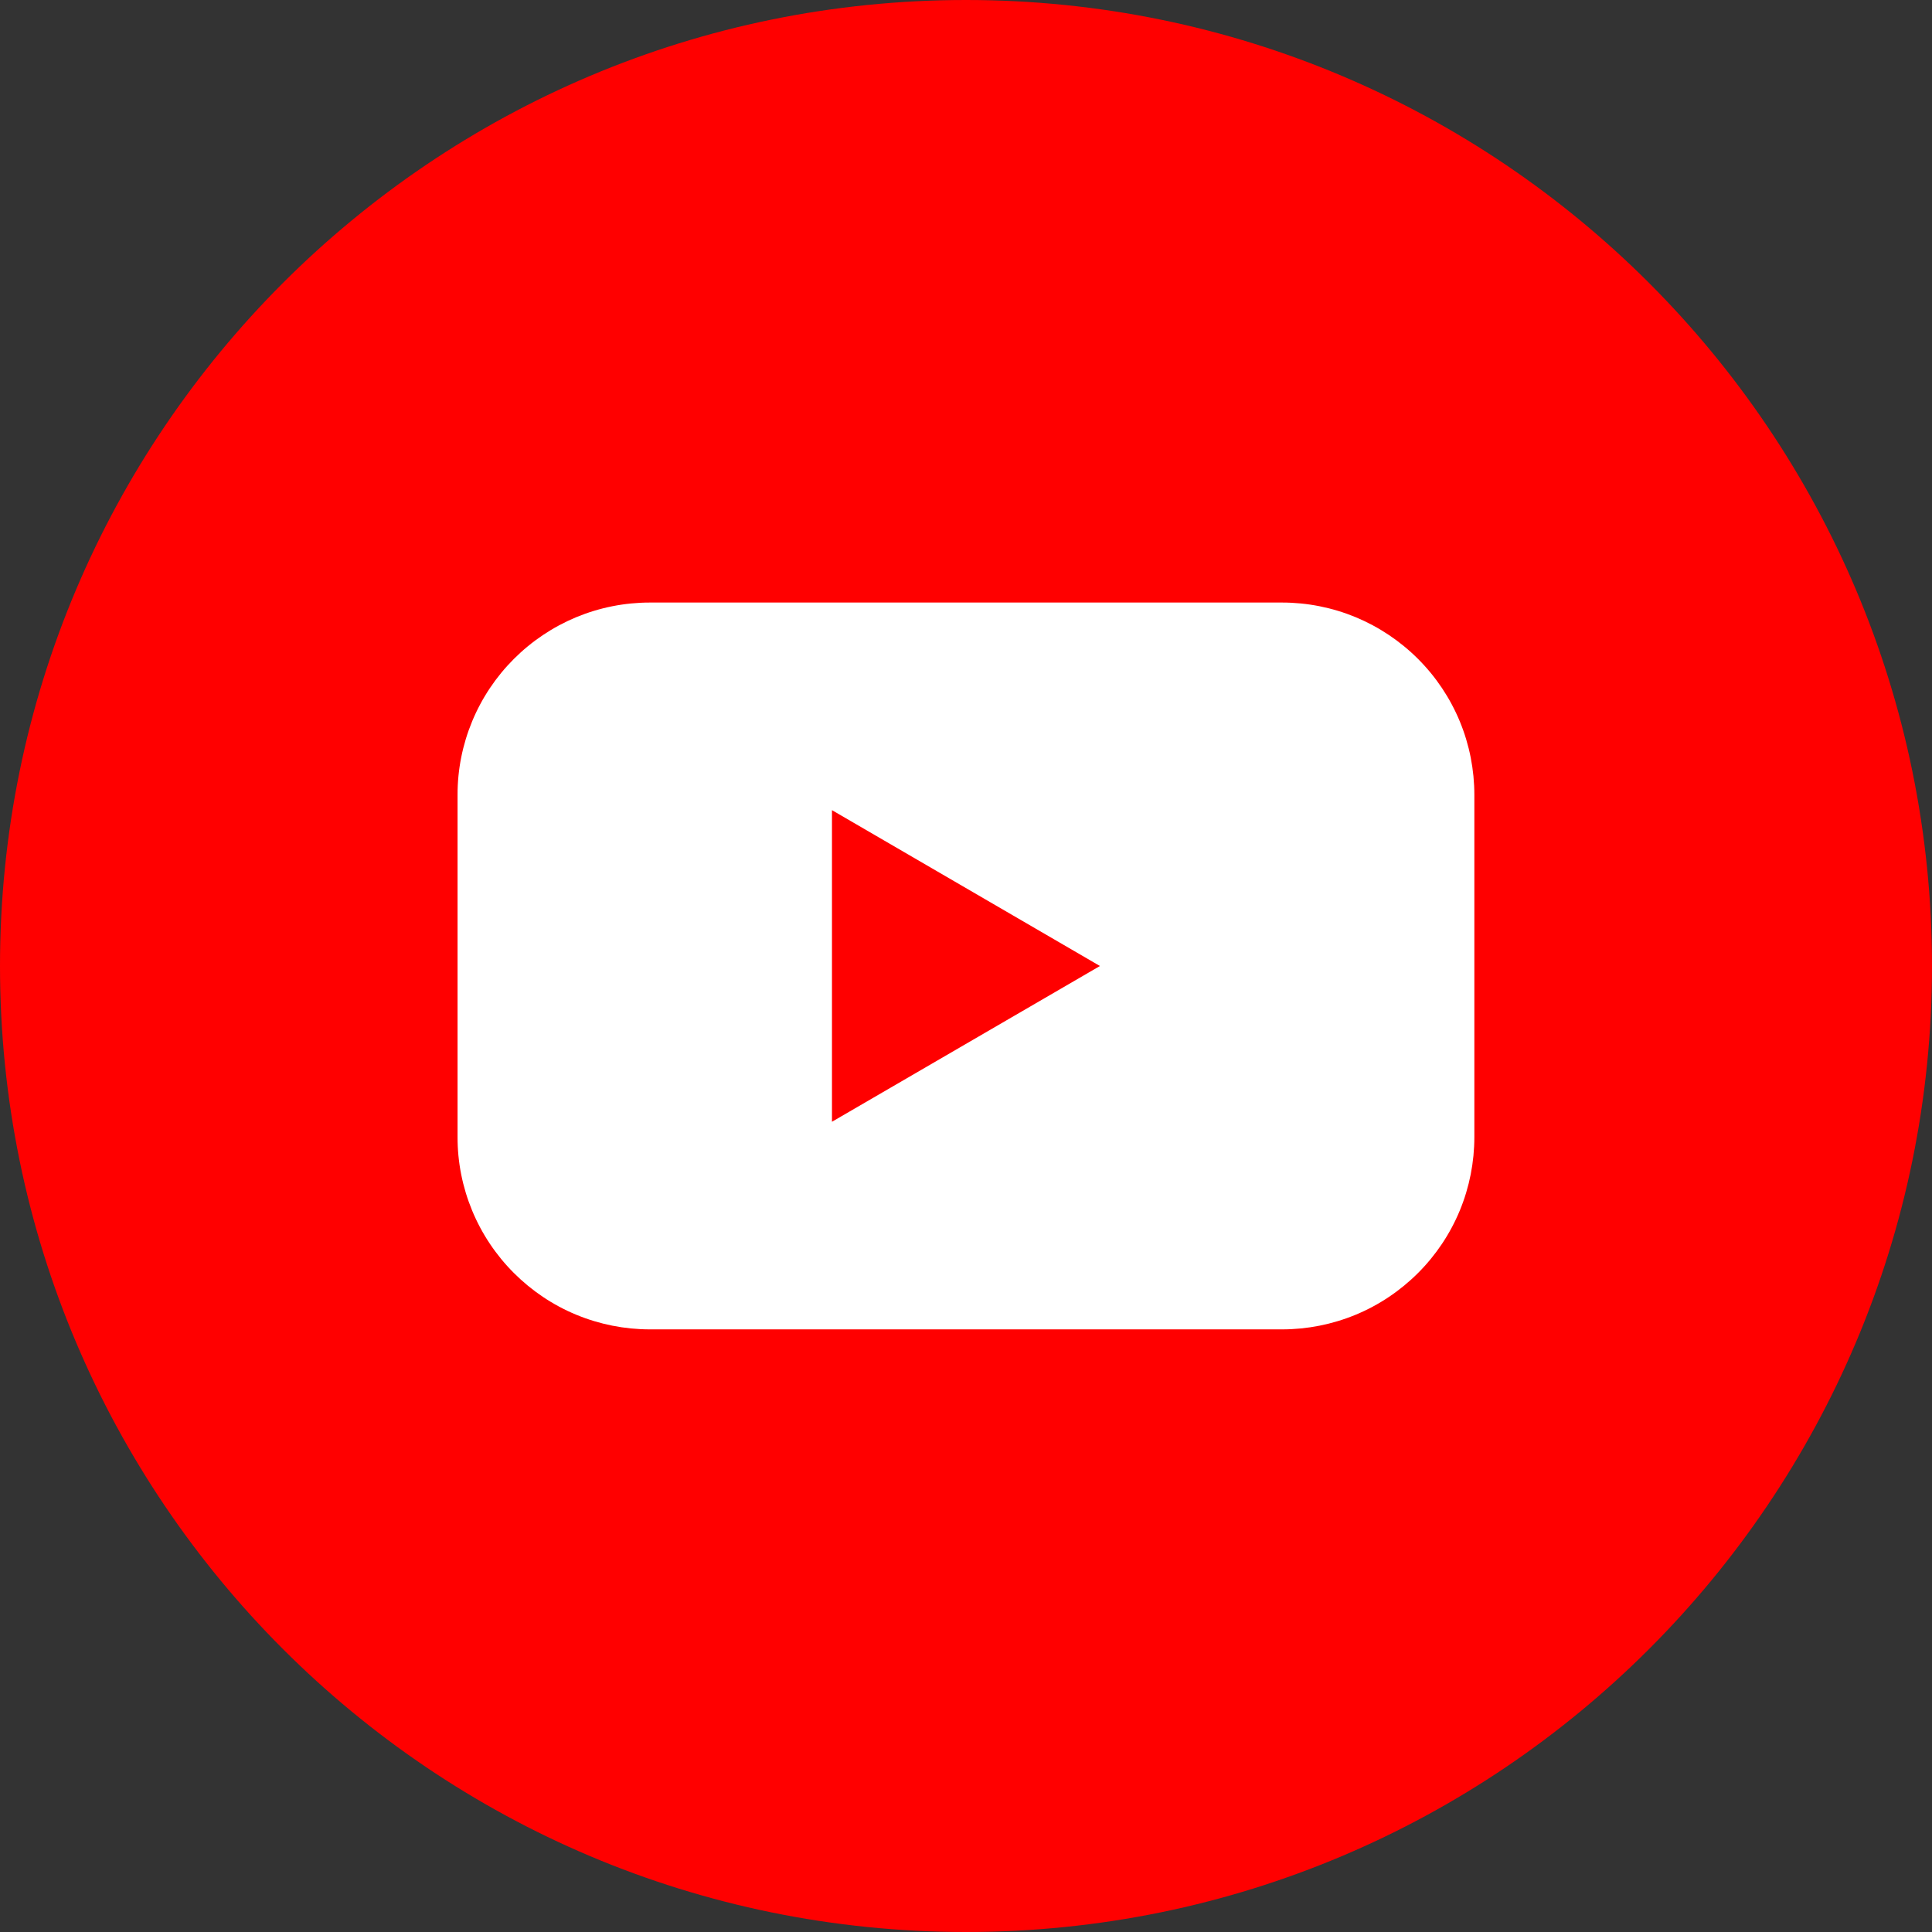
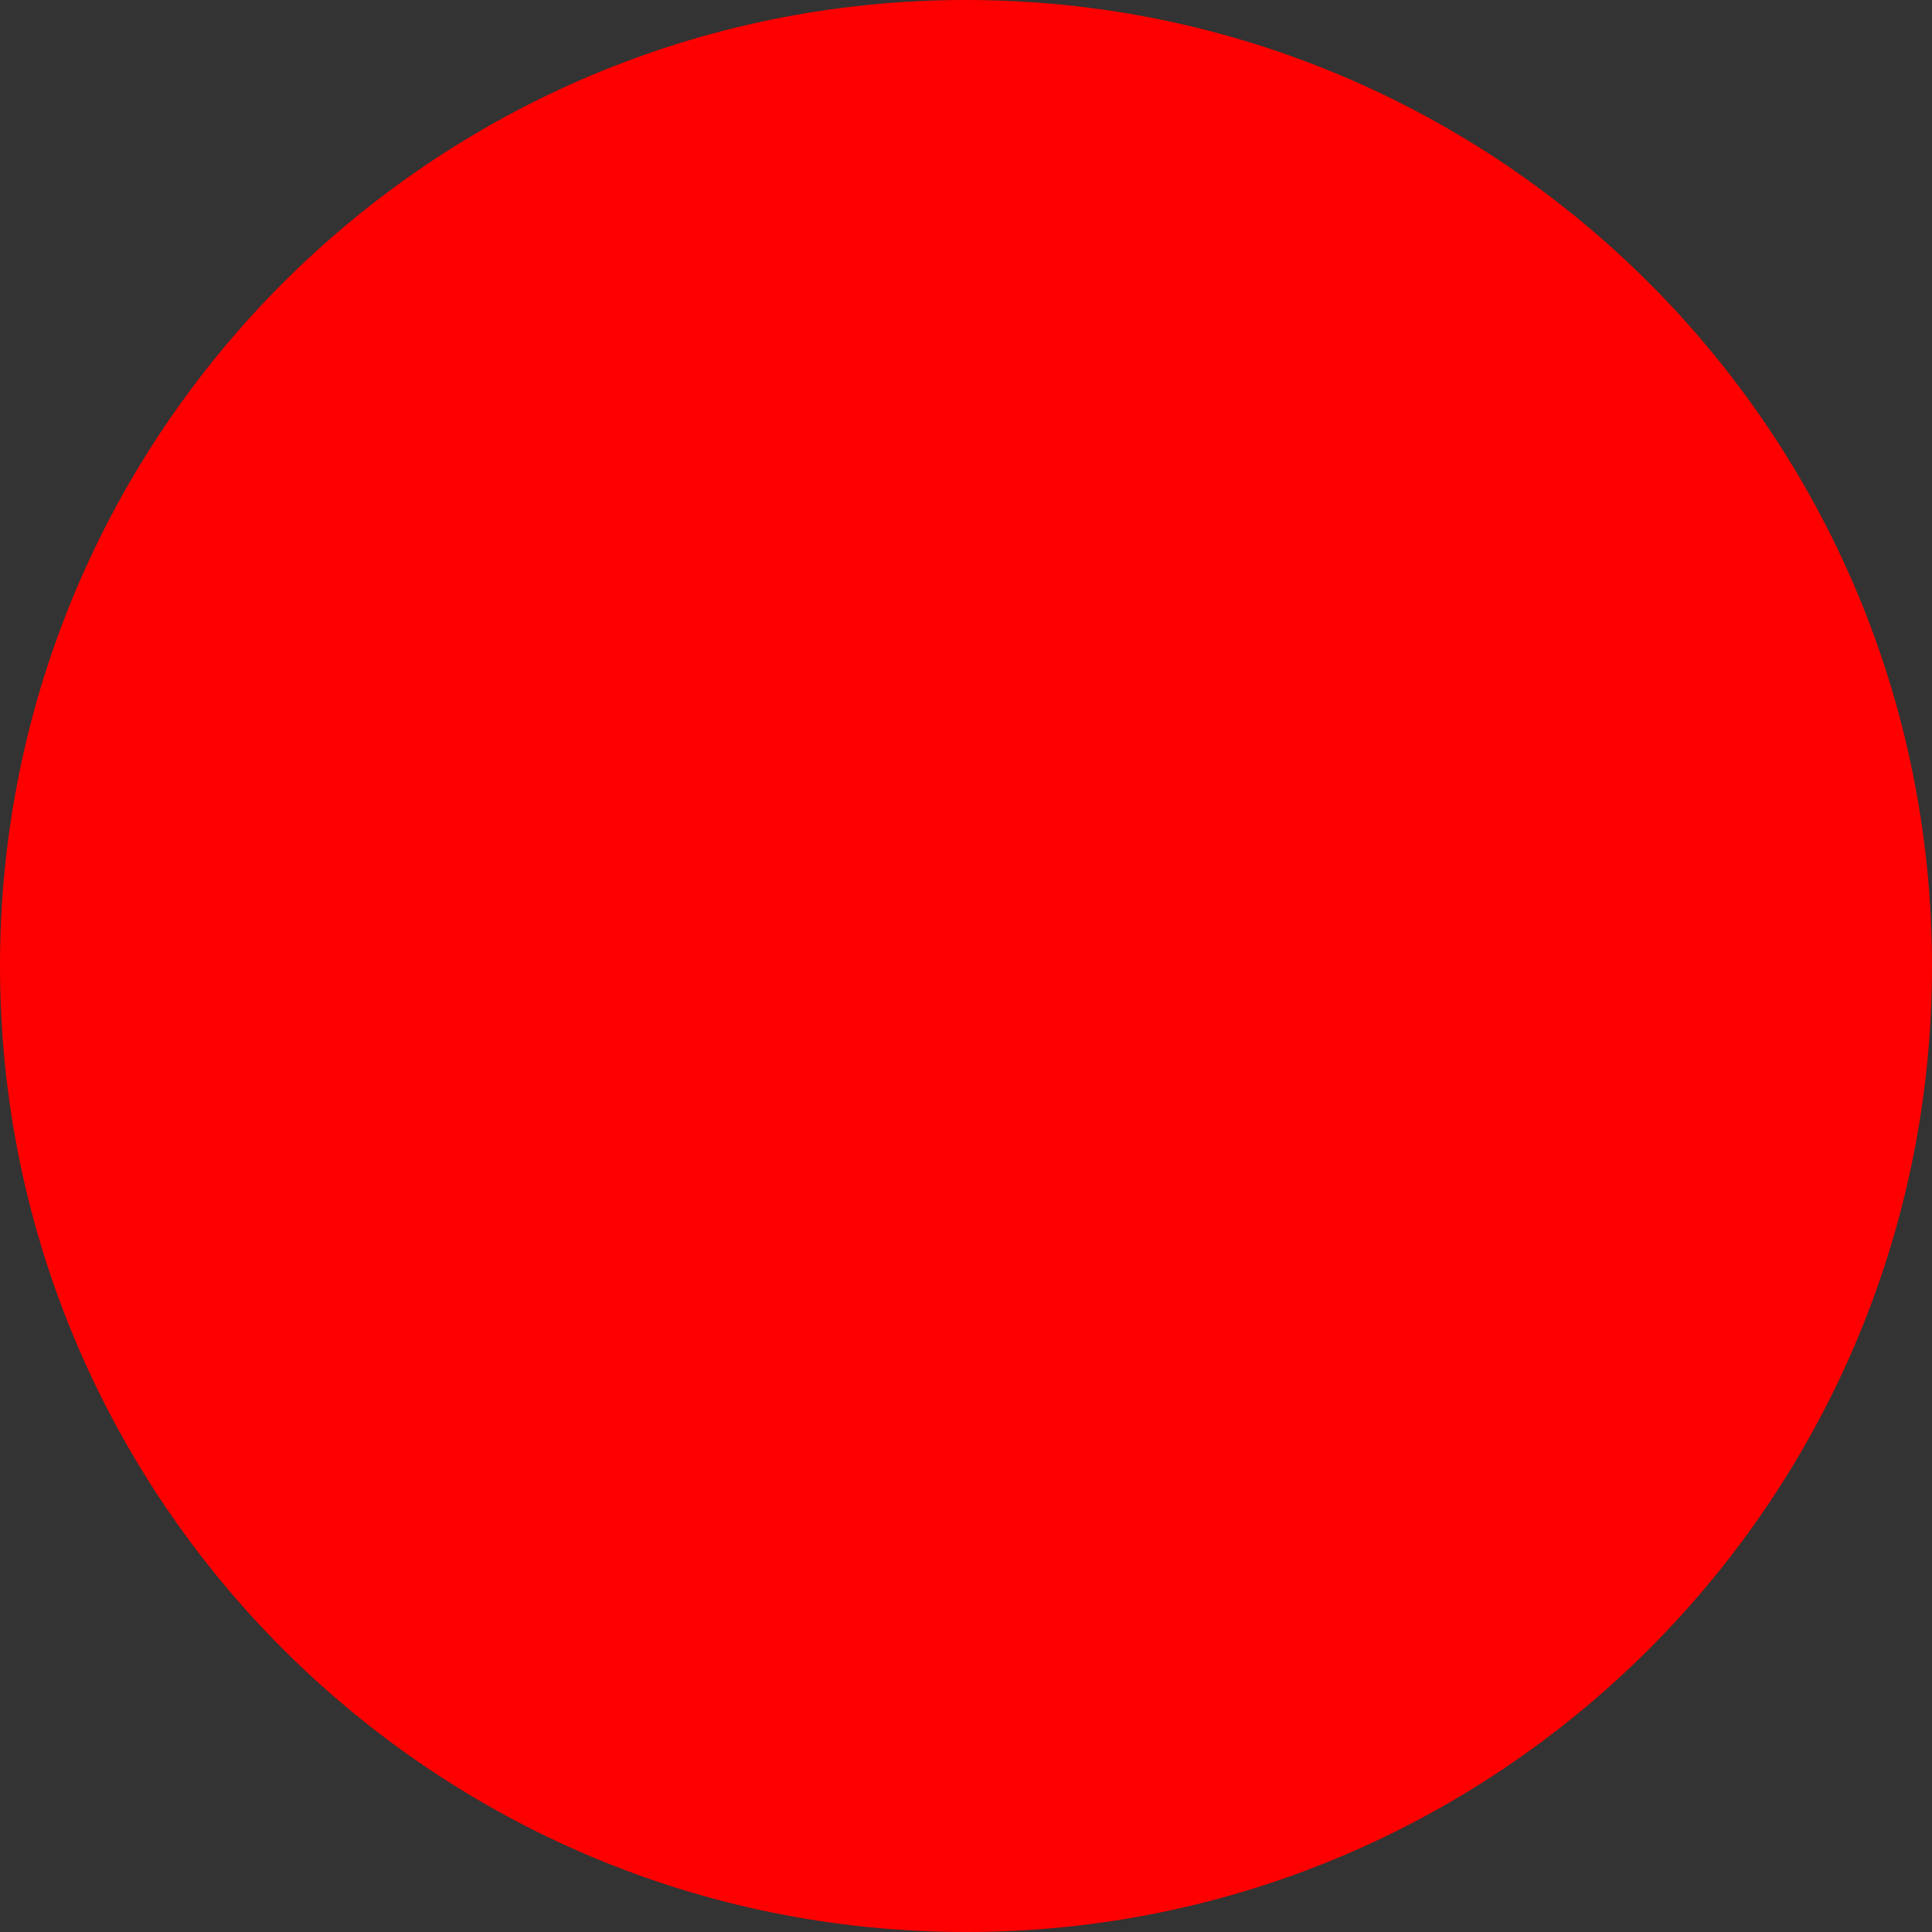
<svg xmlns="http://www.w3.org/2000/svg" width="24" height="24" viewBox="0 0 24 24" fill="none">
  <rect x="0" y="0" width="24" height="24" fill="#333333" stroke="none" />
  <g clip-path="url(#clip0_801_1522)">
    <path d="M12 24C18.627 24 24 18.627 24 12C24 5.373 18.627 0 12 0C5.373 0 0 5.373 0 12C0 18.627 5.373 24 12 24Z" fill="#FF0000" />
-     <path d="M15.926 7.485H8.073C7.759 7.485 7.448 7.547 7.158 7.667C6.868 7.788 6.605 7.964 6.383 8.186C6.161 8.408 5.985 8.671 5.865 8.961C5.745 9.251 5.683 9.562 5.684 9.876V14.123C5.683 14.437 5.745 14.748 5.865 15.038C5.985 15.328 6.161 15.591 6.383 15.813C6.605 16.035 6.868 16.212 7.158 16.332C7.448 16.452 7.759 16.514 8.073 16.514H15.926C16.24 16.514 16.551 16.452 16.841 16.332C17.131 16.212 17.394 16.035 17.616 15.813C17.838 15.591 18.014 15.328 18.134 15.038C18.254 14.748 18.315 14.437 18.315 14.123V9.876C18.315 9.562 18.254 9.251 18.134 8.961C18.014 8.671 17.838 8.408 17.616 8.186C17.394 7.964 17.131 7.788 16.841 7.667C16.551 7.547 16.24 7.485 15.926 7.485ZM10.335 13.935V10.064L13.664 12L10.335 13.935Z" fill="white" />
  </g>
  <defs>
    <clipPath id="clip0_801_1522">
      <rect width="24" height="24" fill="white" />
    </clipPath>
  </defs>
</svg>